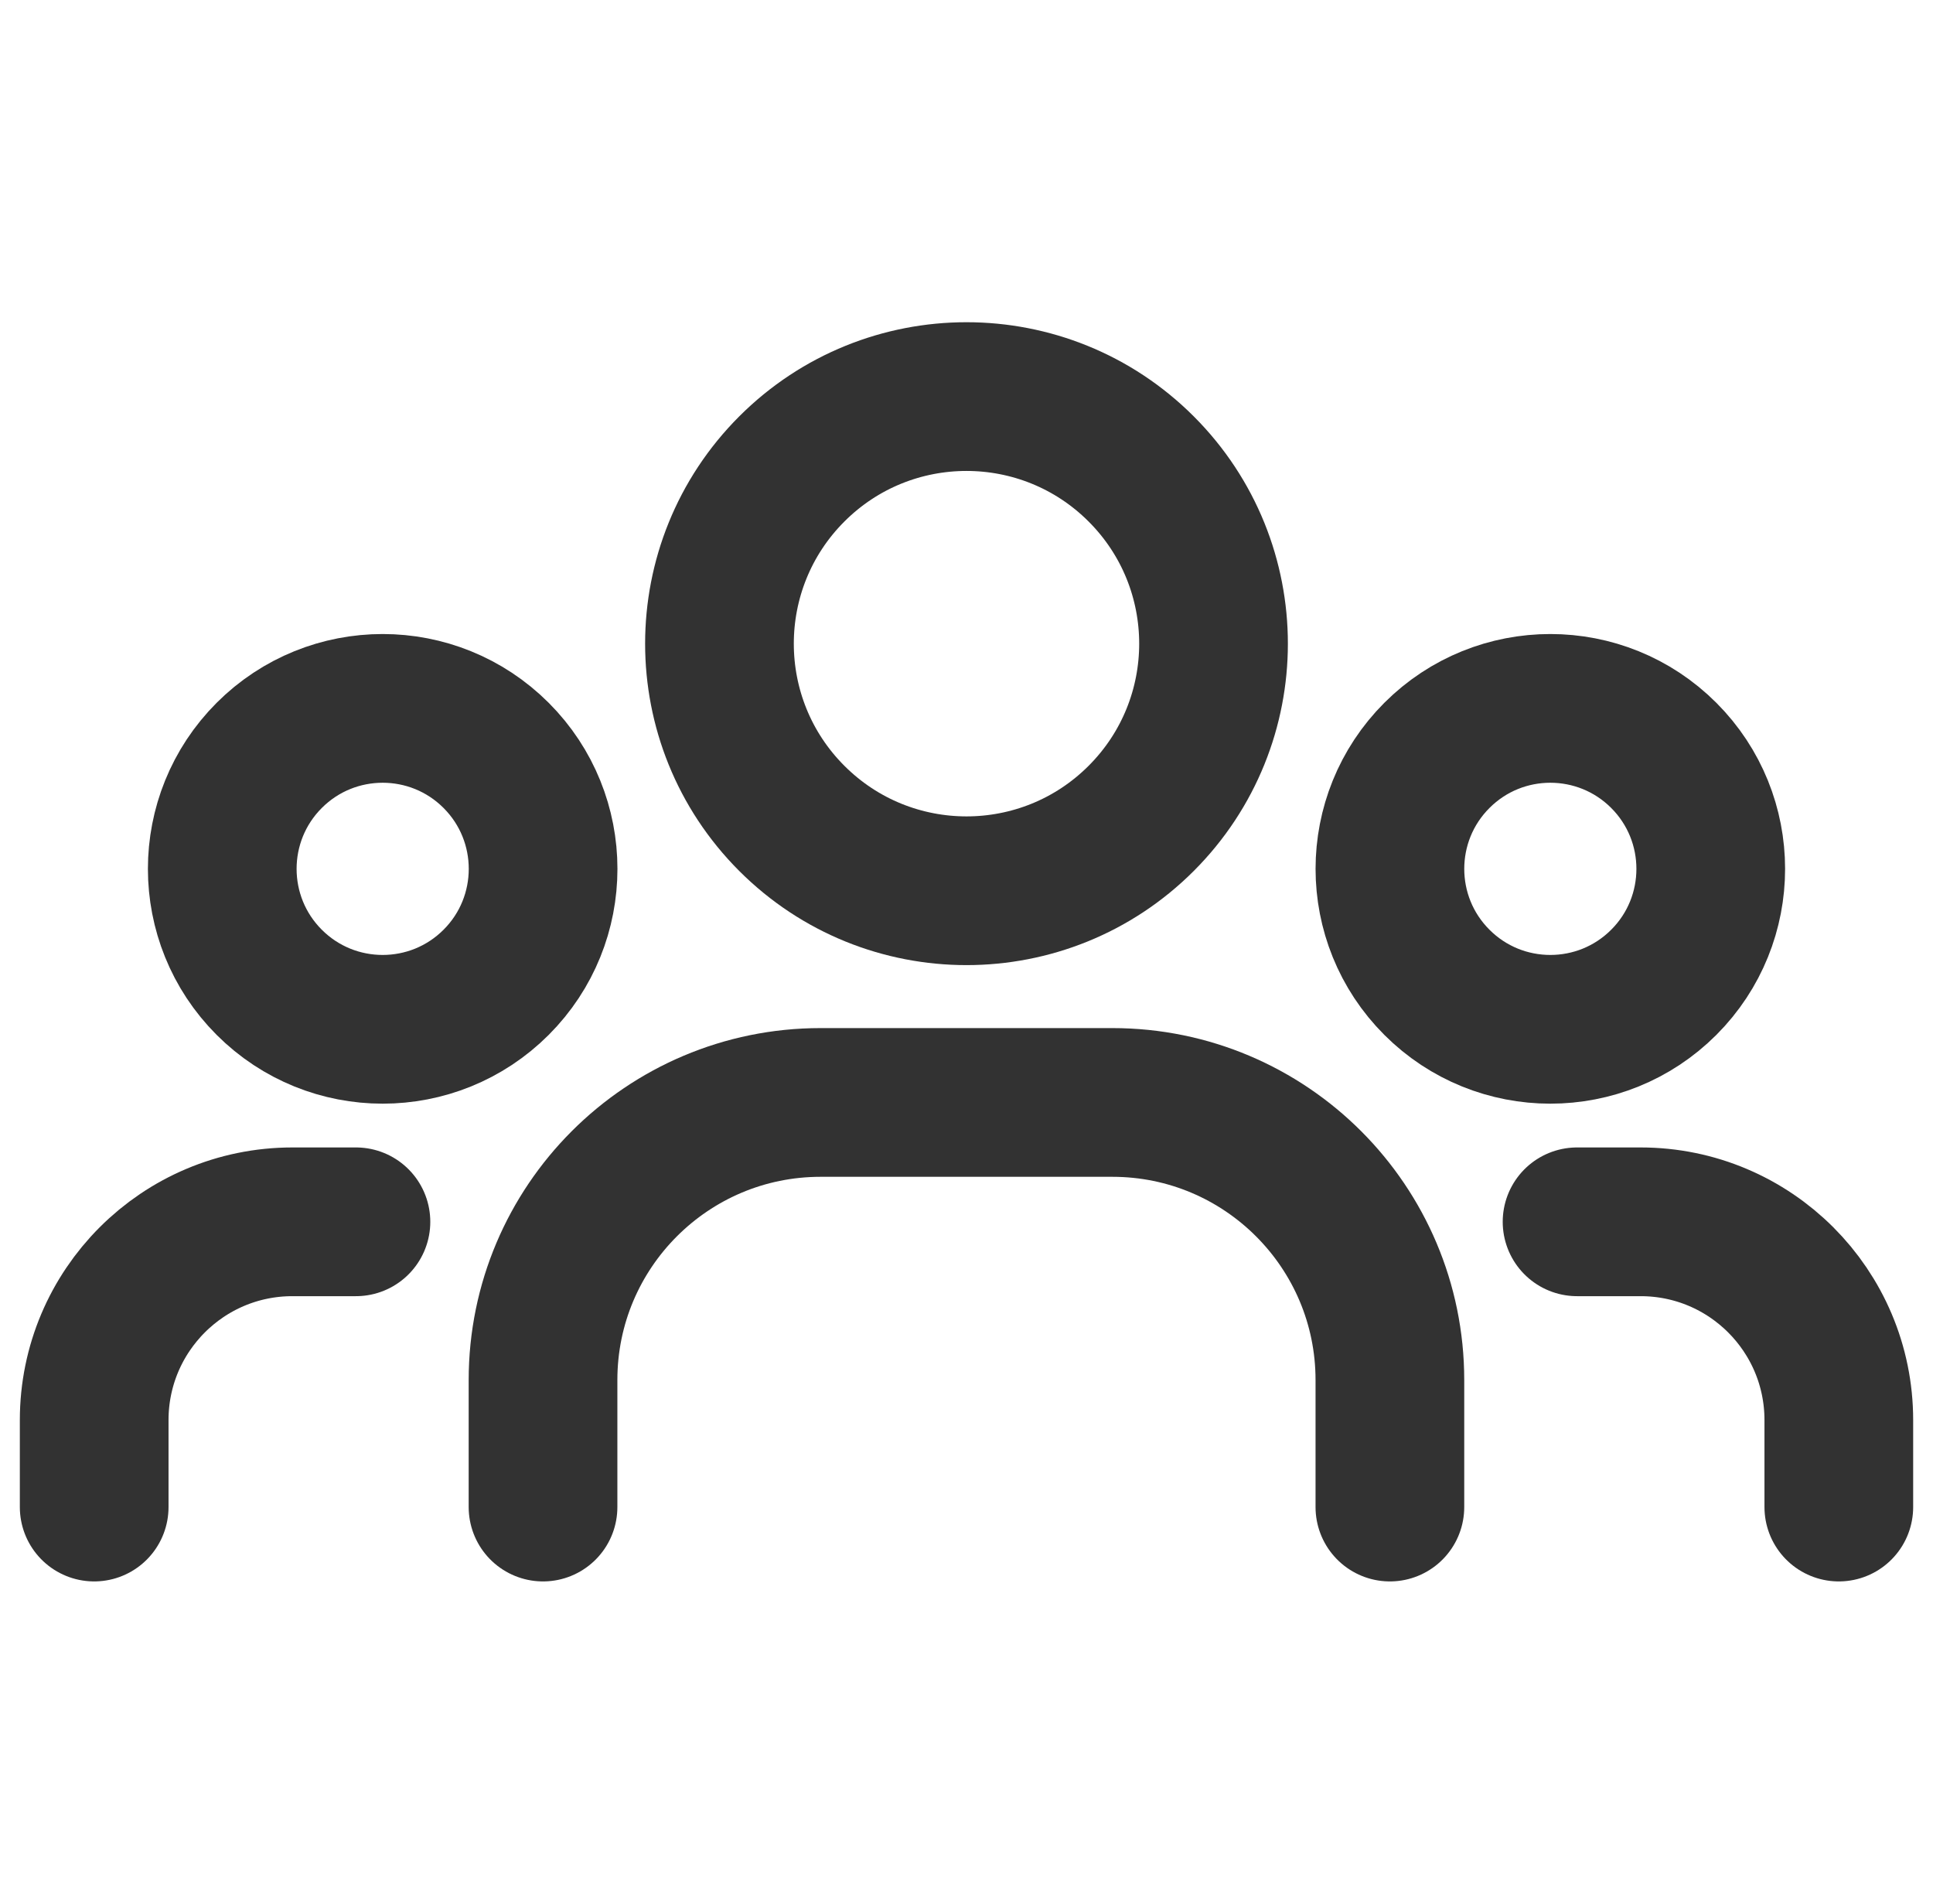
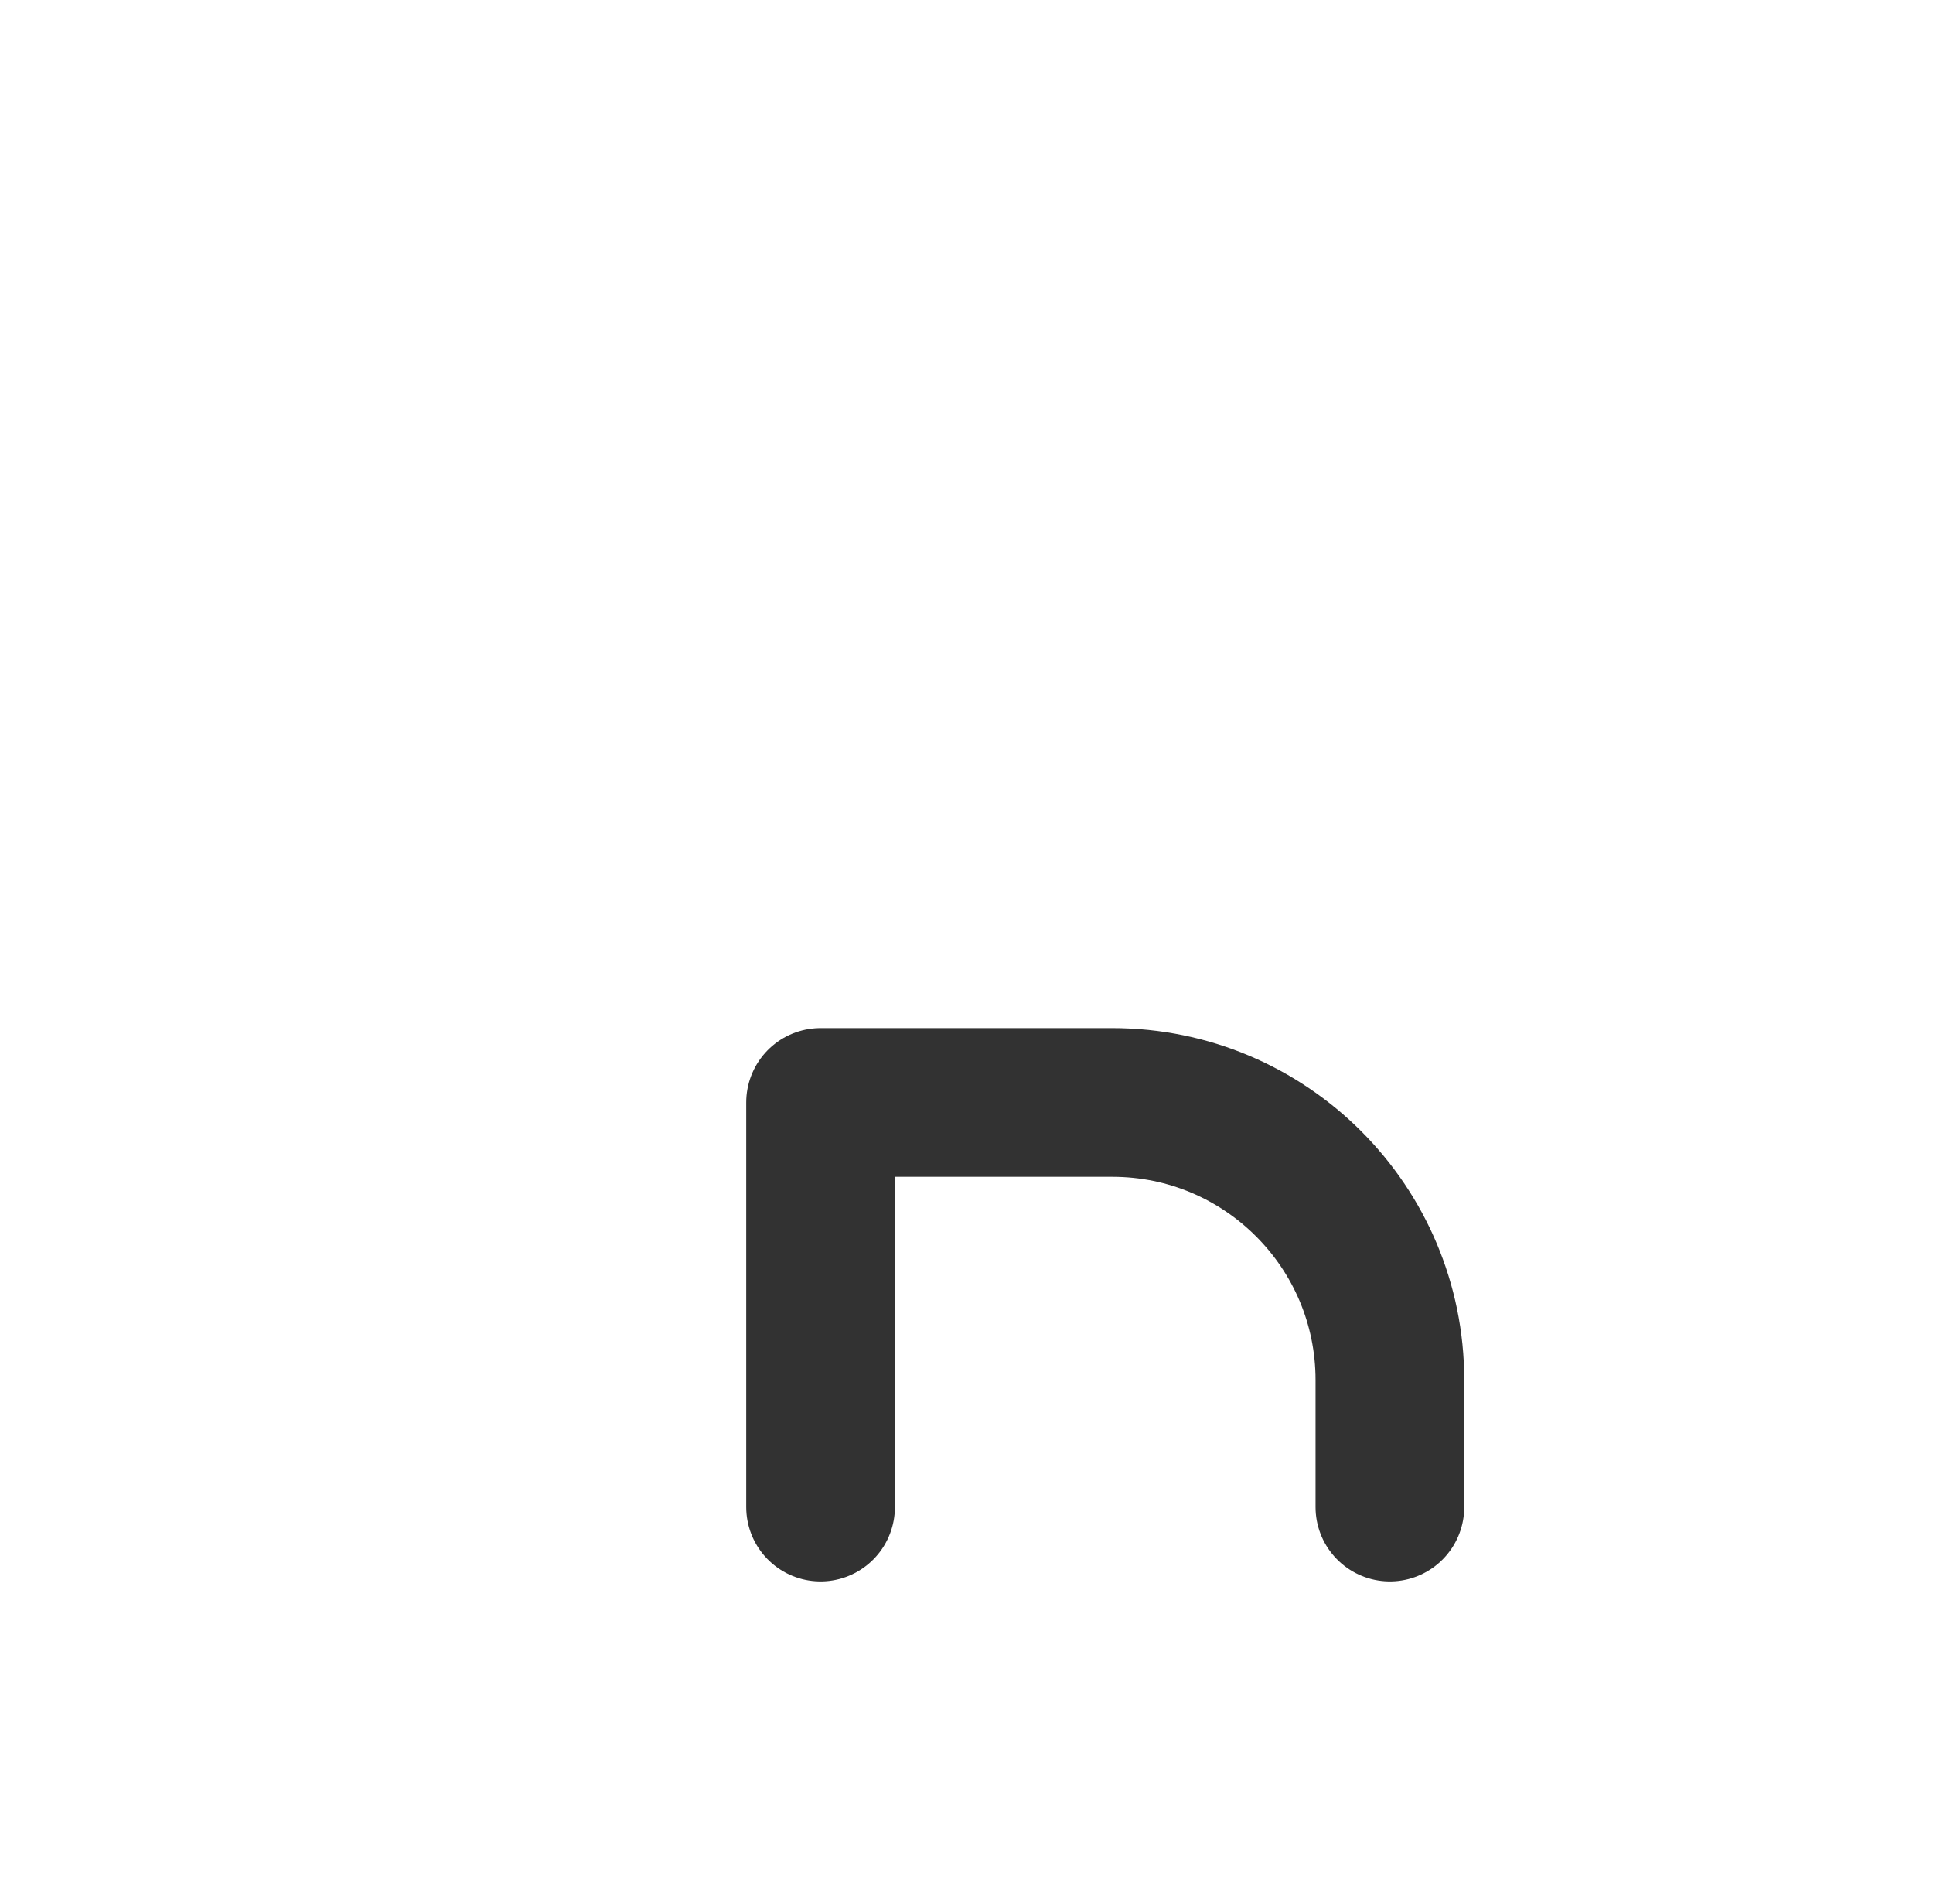
<svg xmlns="http://www.w3.org/2000/svg" width="65" height="64" viewBox="0 0 65 64" fill="none">
-   <path d="M55.947 25.396C58.053 27.503 58.053 30.919 55.947 33.025C53.84 35.132 50.424 35.132 48.318 33.025C46.211 30.919 46.211 27.503 48.318 25.396C50.424 23.289 53.84 23.289 55.947 25.396" stroke="#323232" stroke-width="5" stroke-linecap="round" stroke-linejoin="round" />
-   <path d="M38.374 15.766C41.618 19.01 41.618 24.27 38.374 27.514C35.13 30.758 29.87 30.758 26.626 27.514C23.382 24.27 23.382 19.01 26.626 15.766C29.87 12.522 35.13 12.522 38.374 15.766" stroke="#323232" stroke-width="5" stroke-linecap="round" stroke-linejoin="round" />
-   <path d="M16.683 25.396C18.789 27.503 18.789 30.919 16.683 33.025C14.576 35.132 11.16 35.132 9.053 33.025C6.947 30.919 6.947 27.503 9.053 25.396C11.16 23.289 14.576 23.289 16.683 25.396" stroke="#323232" stroke-width="5" stroke-linecap="round" stroke-linejoin="round" />
-   <path d="M61.833 50.667V47.744C61.833 44.061 58.849 41.077 55.167 41.077H53.031" stroke="#323232" stroke-width="5" stroke-linecap="round" stroke-linejoin="round" />
-   <path d="M3.167 50.667V47.744C3.167 44.061 6.151 41.077 9.833 41.077H11.969" stroke="#323232" stroke-width="5" stroke-linecap="round" stroke-linejoin="round" />
-   <path d="M46.737 50.667V46.397C46.737 41.243 42.559 37.064 37.404 37.064H27.593C22.439 37.064 18.26 41.243 18.26 46.397V50.667" stroke="#323232" stroke-width="5" stroke-linecap="round" stroke-linejoin="round" />
+   <path d="M46.737 50.667V46.397C46.737 41.243 42.559 37.064 37.404 37.064H27.593V50.667" stroke="#323232" stroke-width="5" stroke-linecap="round" stroke-linejoin="round" />
</svg>